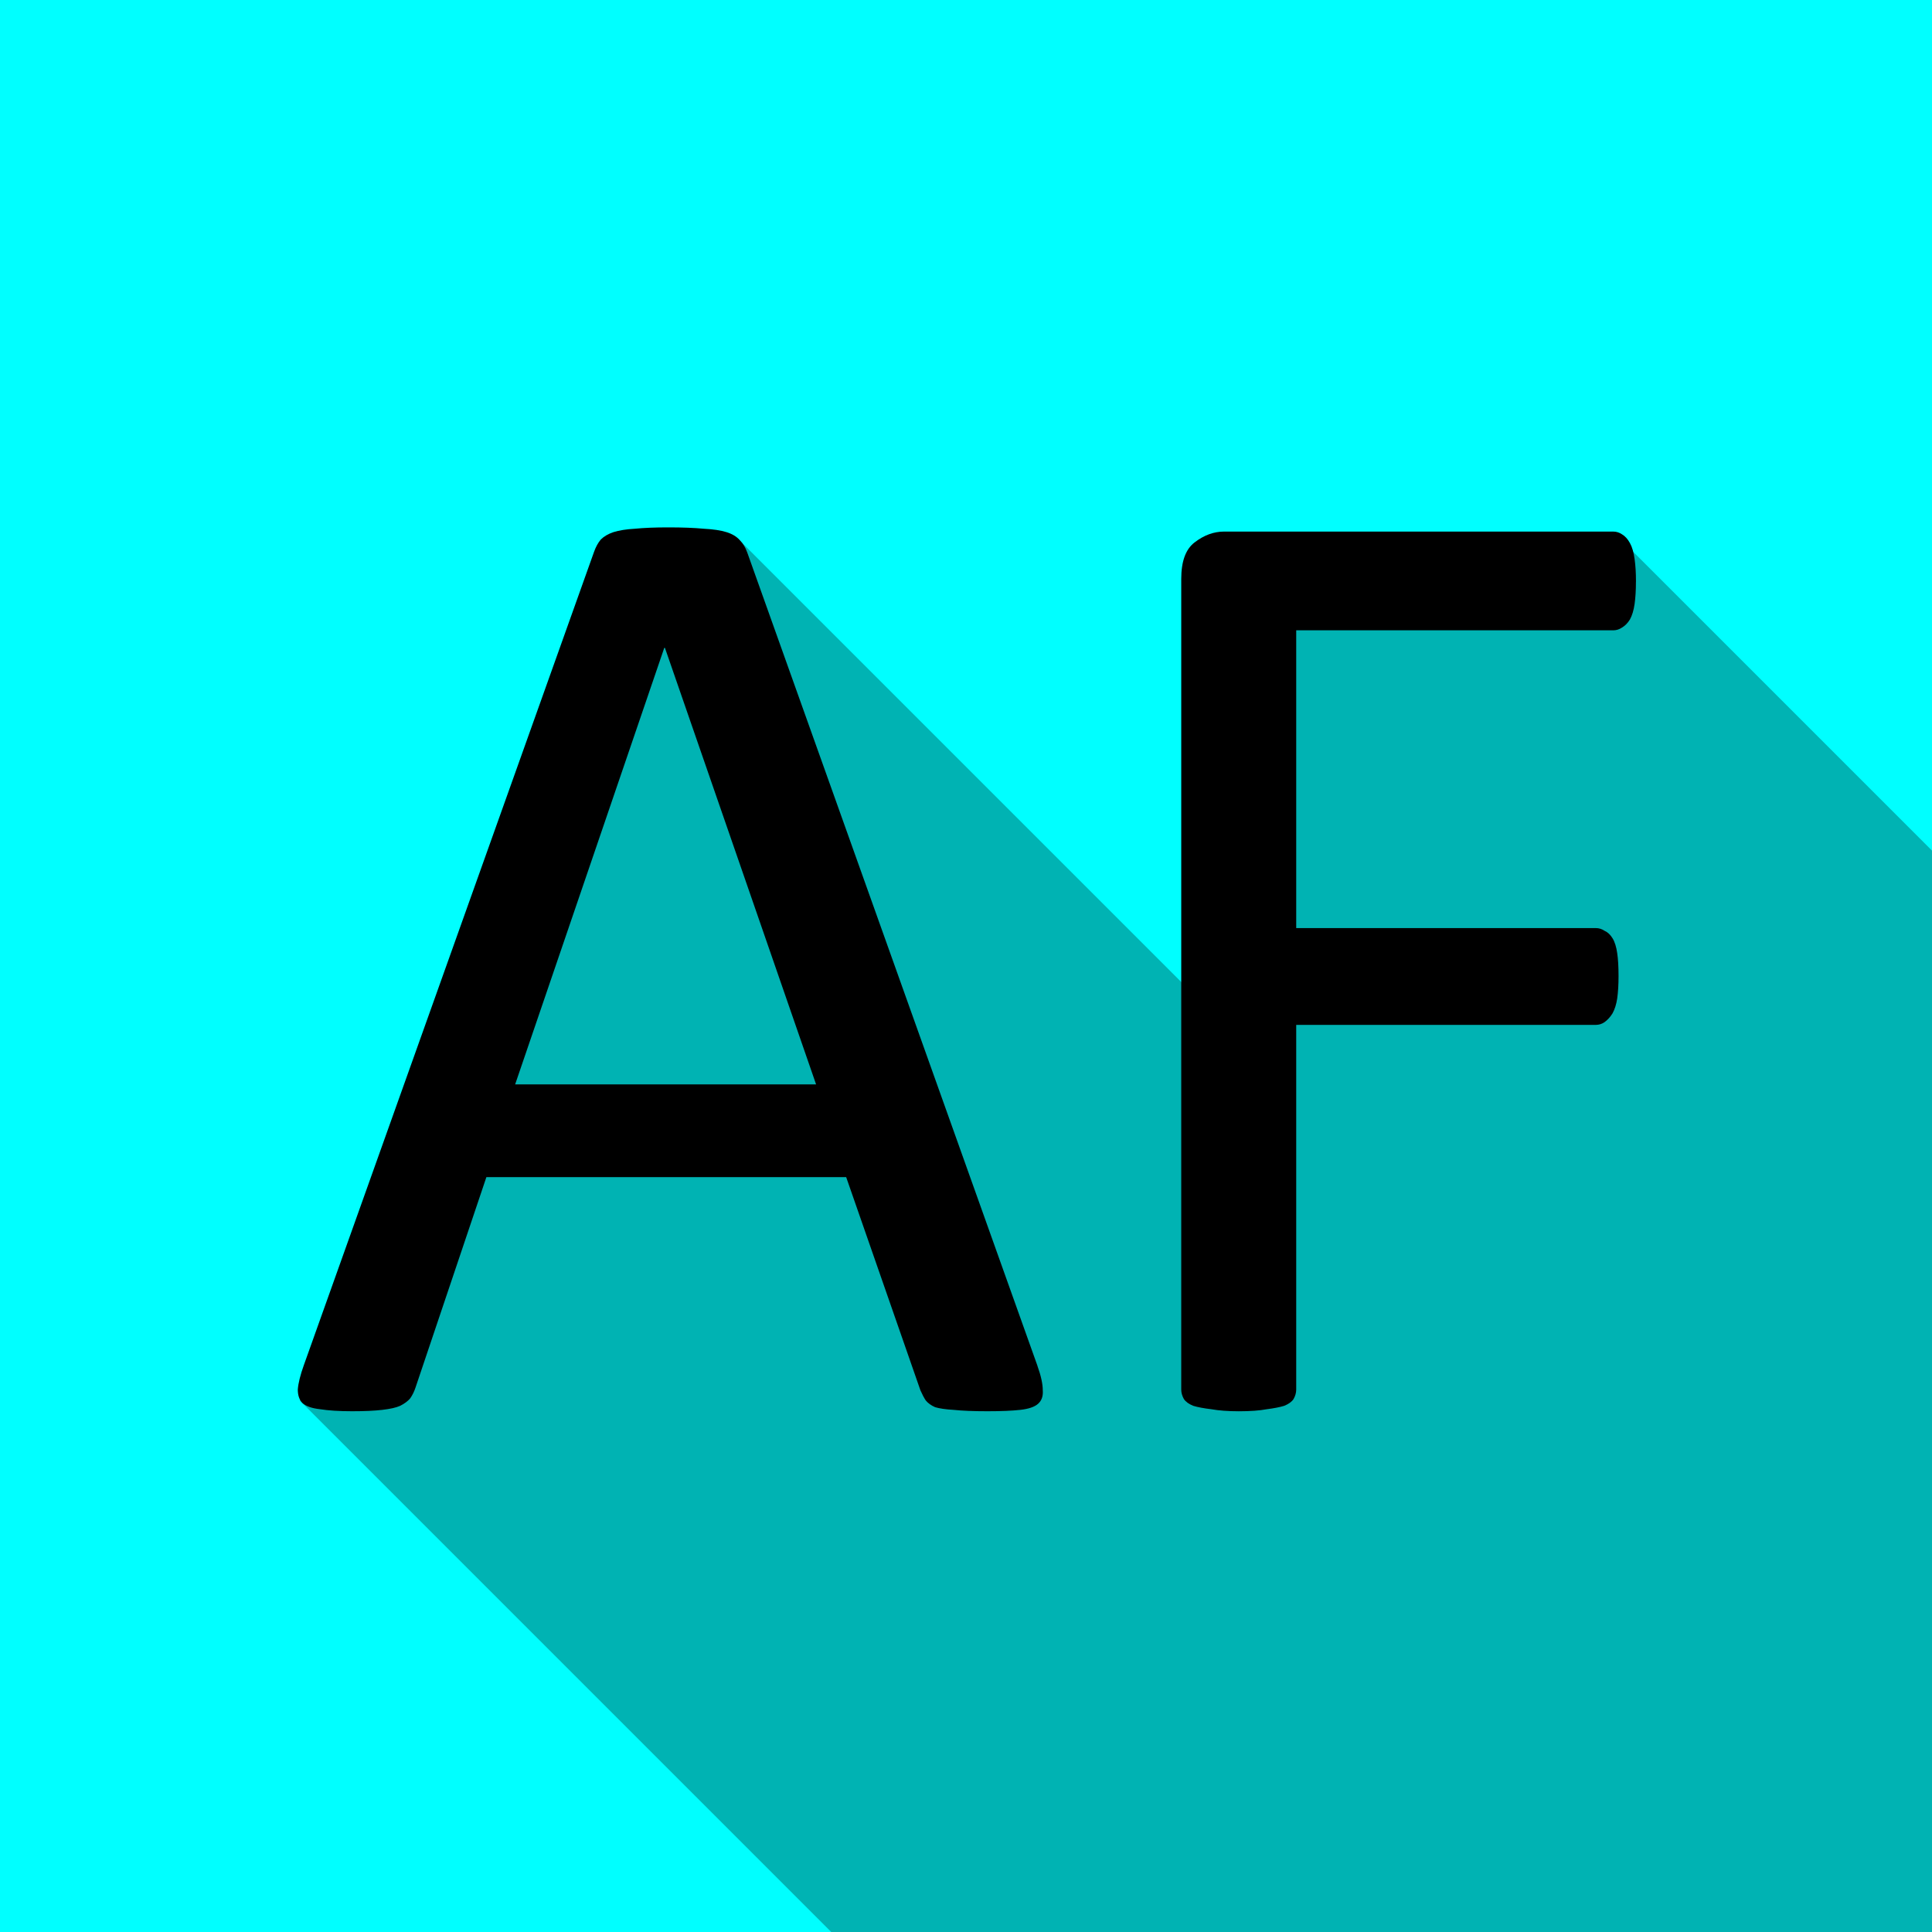
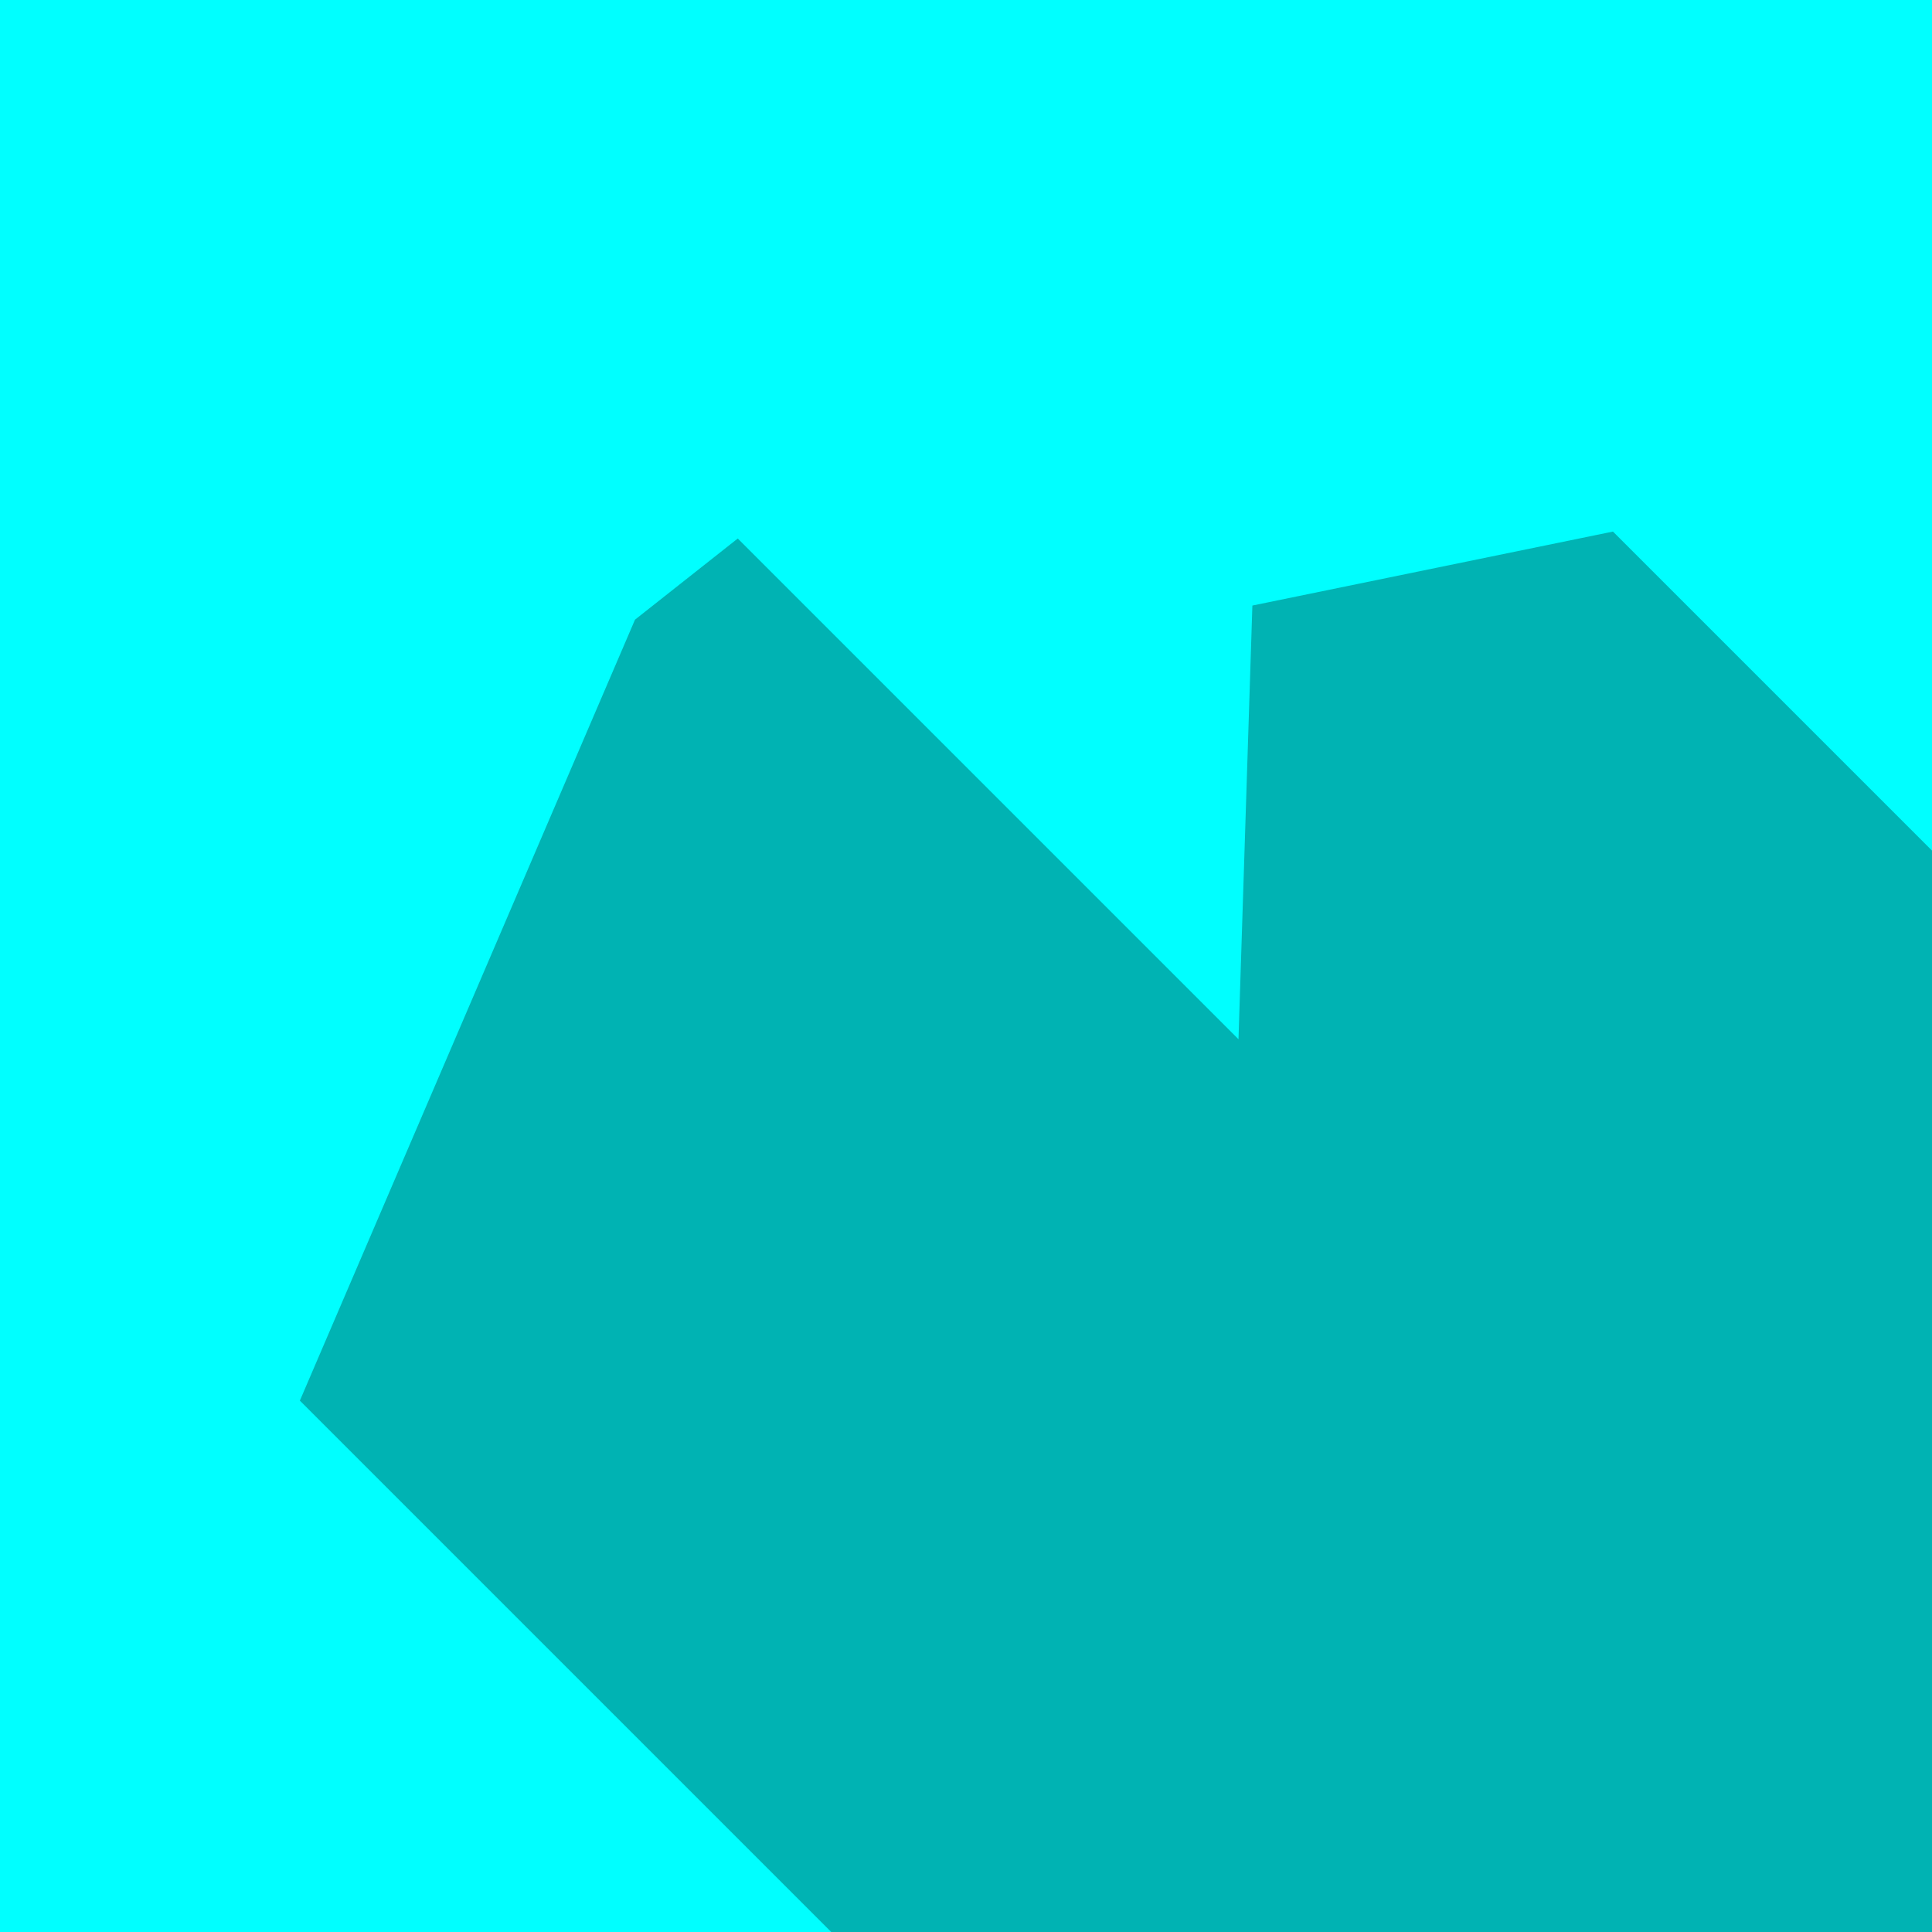
<svg xmlns="http://www.w3.org/2000/svg" xmlns:ns1="http://www.inkscape.org/namespaces/inkscape" xmlns:ns2="http://sodipodi.sourceforge.net/DTD/sodipodi-0.dtd" width="180" height="180" id="svg4684" version="1.1" ns1:version="0.91 r13725" viewBox="0 0 180 180" ns2:docname="apple-touch-icon-180x180.svg" ns1:export-filename="C:\Users\Clément\OneDrive\Documents\Projet Entreprise\Com\apple-touch-icon-180x180.png" ns1:export-xdpi="90" ns1:export-ydpi="90">
  <defs id="defs4686">
    <clipPath clipPathUnits="userSpaceOnUse" id="clipPath5279">
-       <rect ry="5.983" y="4.182" x="4.364" height="55.818" width="56.364" id="rect5281" style="fill:#87aade;stroke:#000000;stroke-opacity:1" />
-     </clipPath>
+       </clipPath>
    <clipPath clipPathUnits="userSpaceOnUse" id="clipPath5283">
-       <rect ry="5.983" y="4.182" x="4.364" height="55.818" width="56.364" id="rect5285" style="fill:#87aade;stroke:#000000;stroke-opacity:1" />
-     </clipPath>
+       </clipPath>
    <clipPath clipPathUnits="userSpaceOnUse" id="clipPath5287">
      <rect ry="5.983" y="4.182" x="4.364" height="55.818" width="56.364" id="rect5289" style="fill:#87aade;stroke:#000000;stroke-opacity:1" />
    </clipPath>
    <clipPath clipPathUnits="userSpaceOnUse" id="clipPath5291">
      <rect ry="5.983" y="4.182" x="4.364" height="55.818" width="56.364" id="rect5293" style="fill:#87aade;stroke:#000000;stroke-opacity:1" />
    </clipPath>
    <clipPath clipPathUnits="userSpaceOnUse" id="clipPath4170">
-       <rect clip-path="url(#clipPath5291)" ry="5.983" y="4.182" x="4.364" height="55.818" width="56.364" id="rect4172" style="fill:#7fffd4;fill-opacity:1;stroke:#000000;stroke-opacity:1" />
-     </clipPath>
+       </clipPath>
    <clipPath clipPathUnits="userSpaceOnUse" id="clipPath4174">
      <rect clip-path="url(#clipPath5291)" ry="5.983" y="4.182" x="4.364" height="55.818" width="56.364" id="rect4176" style="fill:#7fffd4;fill-opacity:1;stroke:#000000;stroke-opacity:1" />
    </clipPath>
    <clipPath clipPathUnits="userSpaceOnUse" id="clipPath4162">
      <rect ry="0" y="-116" x="-1.126412e-006" height="180" width="180" id="rect4164" style="opacity:1;fill:#00ffff;fill-opacity:1;stroke:none;stroke-width:1;stroke-miterlimit:4;stroke-dasharray:none;stroke-opacity:1" />
    </clipPath>
  </defs>
  <ns2:namedview id="base" pagecolor="#ffffff" bordercolor="#666666" borderopacity="1.0" ns1:pageopacity="0.0" ns1:pageshadow="2" ns1:zoom="3.0425" ns1:cx="-29.860609" ns1:cy="76.233653" ns1:current-layer="layer1" showgrid="true" ns1:document-units="px" ns1:grid-bbox="true" ns1:window-width="1920" ns1:window-height="1017" ns1:window-x="-8" ns1:window-y="-8" ns1:window-maximized="1" showguides="true" ns1:guide-bbox="true" ns1:object-nodes="false" ns1:snap-others="true" ns1:snap-smooth-nodes="false" ns1:snap-intersection-paths="false" ns1:object-paths="false" />
  <g id="layer1" ns1:label="Layer 1" ns1:groupmode="layer" transform="translate(0,116)">
    <rect style="opacity:1;fill:#00ffff;fill-opacity:1;stroke:none;stroke-width:1;stroke-miterlimit:4;stroke-dasharray:none;stroke-opacity:1" id="rect4154" width="180" height="180" x="-1.126412e-006" y="-116" ry="0" />
    <g style="font-style:normal;font-weight:normal;font-size:40px;line-height:125%;font-family:sans-serif;letter-spacing:0px;word-spacing:0px;fill:#000000;fill-opacity:1;stroke:none;stroke-width:1px;stroke-linecap:butt;stroke-linejoin:miter;stroke-opacity:1" id="text5238" clip-path="url(#clipPath5287)" />
    <g style="font-style:normal;font-weight:normal;font-size:40px;line-height:125%;font-family:sans-serif;letter-spacing:0px;word-spacing:0px;fill:#000000;fill-opacity:1;stroke:none;stroke-width:1px;stroke-linecap:butt;stroke-linejoin:miter;stroke-opacity:1" id="text4147" transform="matrix(3.19,0,0,3.228,-13.738,-129.278)">
-       <path d="m 34.606,43.536 q 0.156,0.43 0.156,0.703 0.02,0.254 -0.137,0.391 -0.156,0.137 -0.527,0.176 -0.352,0.039 -0.957,0.039 -0.605,0 -0.977,-0.039 -0.352,-0.02 -0.547,-0.078 -0.176,-0.078 -0.273,-0.195 -0.078,-0.117 -0.156,-0.293 l -2.168,-6.152 -10.508,0 -2.07,6.074 q -0.059,0.176 -0.156,0.312 -0.098,0.117 -0.293,0.215 -0.176,0.078 -0.527,0.117 -0.332,0.039 -0.879,0.039 -0.566,0 -0.938,-0.059 -0.352,-0.039 -0.508,-0.176 -0.137,-0.137 -0.137,-0.391 0.02,-0.273 0.176,-0.703 l 8.477,-23.477 q 0.078,-0.215 0.195,-0.352 0.137,-0.137 0.371,-0.215 0.254,-0.078 0.625,-0.098 0.391,-0.039 0.977,-0.039 0.625,0 1.035,0.039 0.41,0.02 0.664,0.098 0.254,0.078 0.391,0.234 0.137,0.137 0.215,0.352 l 8.477,23.477 z m -10.879,-20.723 -0.02,0 -4.355,12.598 8.789,0 -4.414,-12.598 z" style="font-style:normal;font-variant:normal;font-weight:normal;font-stretch:normal;font-family:Calibri;-inkscape-font-specification:Calibri" id="path4154" ns1:connector-curvature="0" />
-       <path d="m 52.086,20.9 q 0,0.371 -0.039,0.645 -0.039,0.273 -0.137,0.449 -0.098,0.156 -0.234,0.234 -0.117,0.078 -0.254,0.078 l -9.258,0 0,8.594 8.75,0 q 0.137,0 0.254,0.078 0.137,0.059 0.234,0.215 0.098,0.156 0.137,0.43 0.039,0.254 0.039,0.664 0,0.371 -0.039,0.645 -0.039,0.254 -0.137,0.43 -0.098,0.156 -0.234,0.254 -0.117,0.078 -0.254,0.078 l -8.75,0 0,10.527 q 0,0.137 -0.078,0.273 -0.078,0.117 -0.273,0.195 -0.195,0.059 -0.508,0.098 -0.312,0.059 -0.82,0.059 -0.469,0 -0.801,-0.059 -0.332,-0.039 -0.527,-0.098 -0.195,-0.078 -0.273,-0.195 -0.078,-0.137 -0.078,-0.273 l 0,-23.398 q 0,-0.762 0.391,-1.055 0.41,-0.312 0.859,-0.312 l 11.367,0 q 0.137,0 0.254,0.078 0.137,0.078 0.234,0.254 0.098,0.176 0.137,0.469 0.039,0.273 0.039,0.645 z" style="font-style:normal;font-variant:normal;font-weight:normal;font-stretch:normal;font-family:Calibri;-inkscape-font-specification:Calibri" id="path4156" ns1:connector-curvature="0" />
-     </g>
+       </g>
    <path style="fill:#000000;fill-rule:evenodd;stroke:none;stroke-width:1px;stroke-linecap:butt;stroke-linejoin:miter;stroke-opacity:1;fill-opacity:1;opacity:0.3" d="m 27.938,14.493 53.513,53.513 118.57,-2.547 -2.291,-84.48 -47.454,-47.454 -33.595,6.893 -1.294,40.407 -46.652,-46.652 -9.573,7.56 -31.224,72.761" id="path4158" ns1:connector-curvature="0" clip-path="url(#clipPath4162)" />
  </g>
</svg>